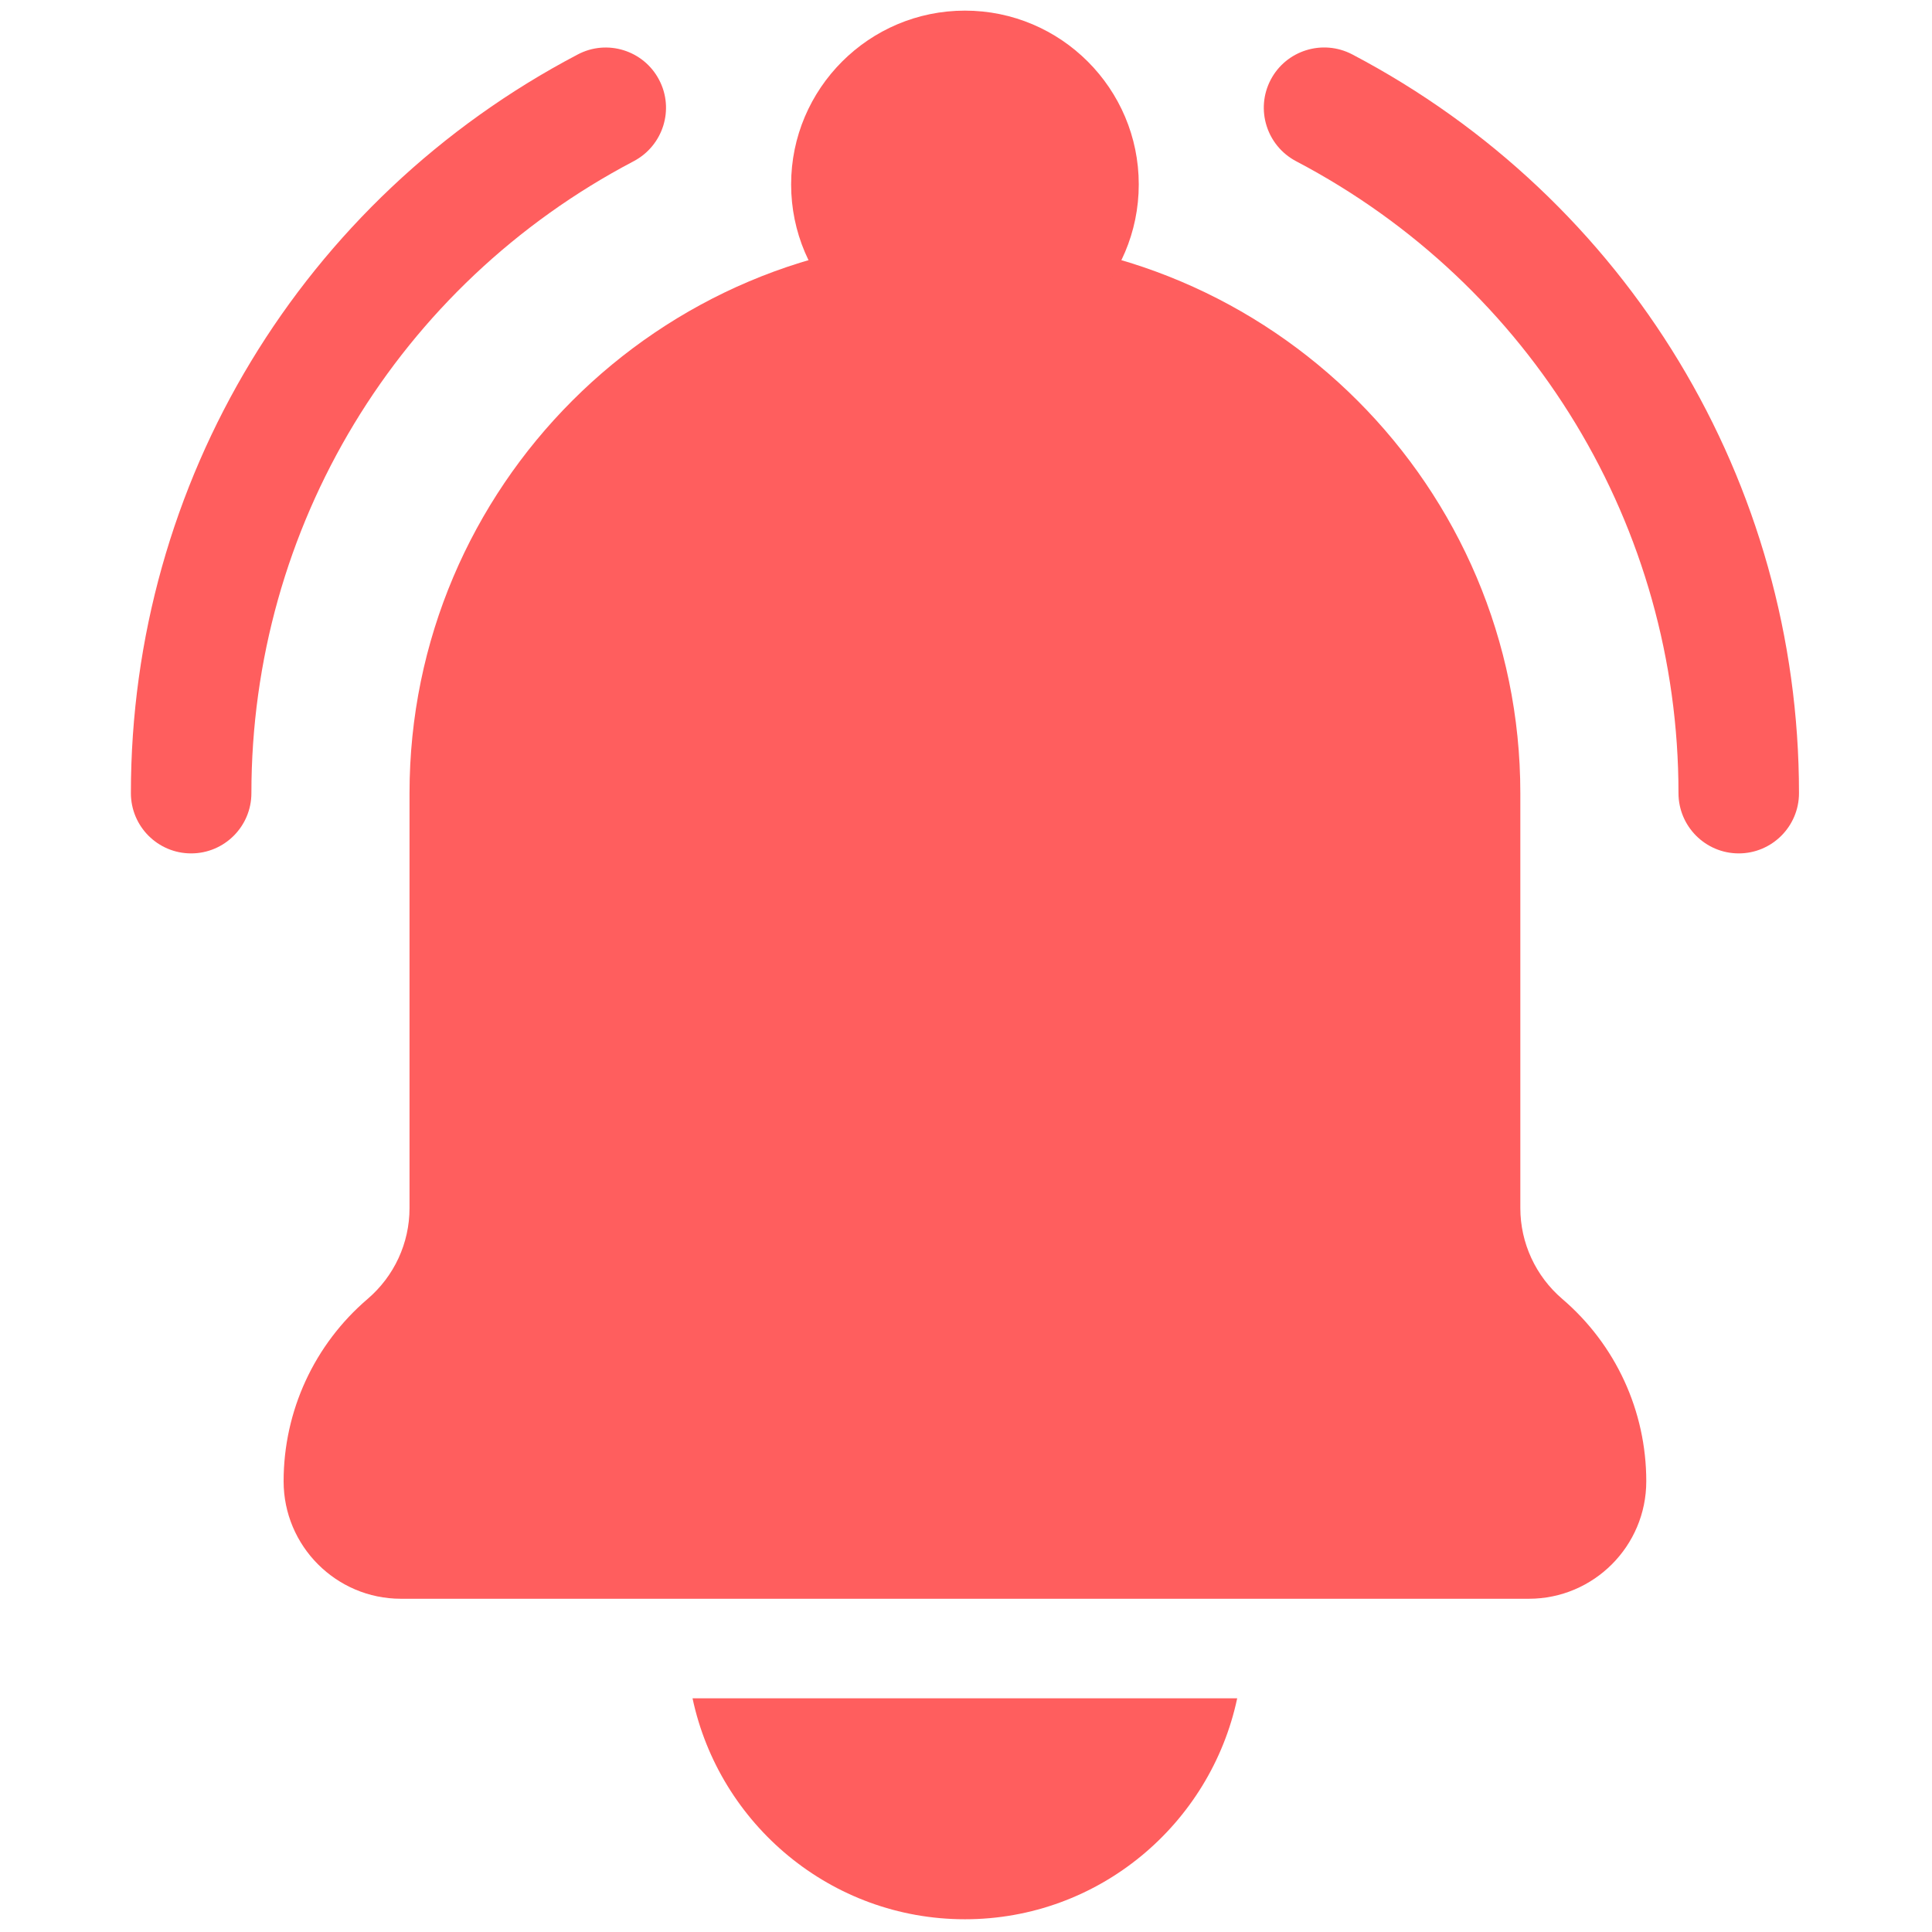
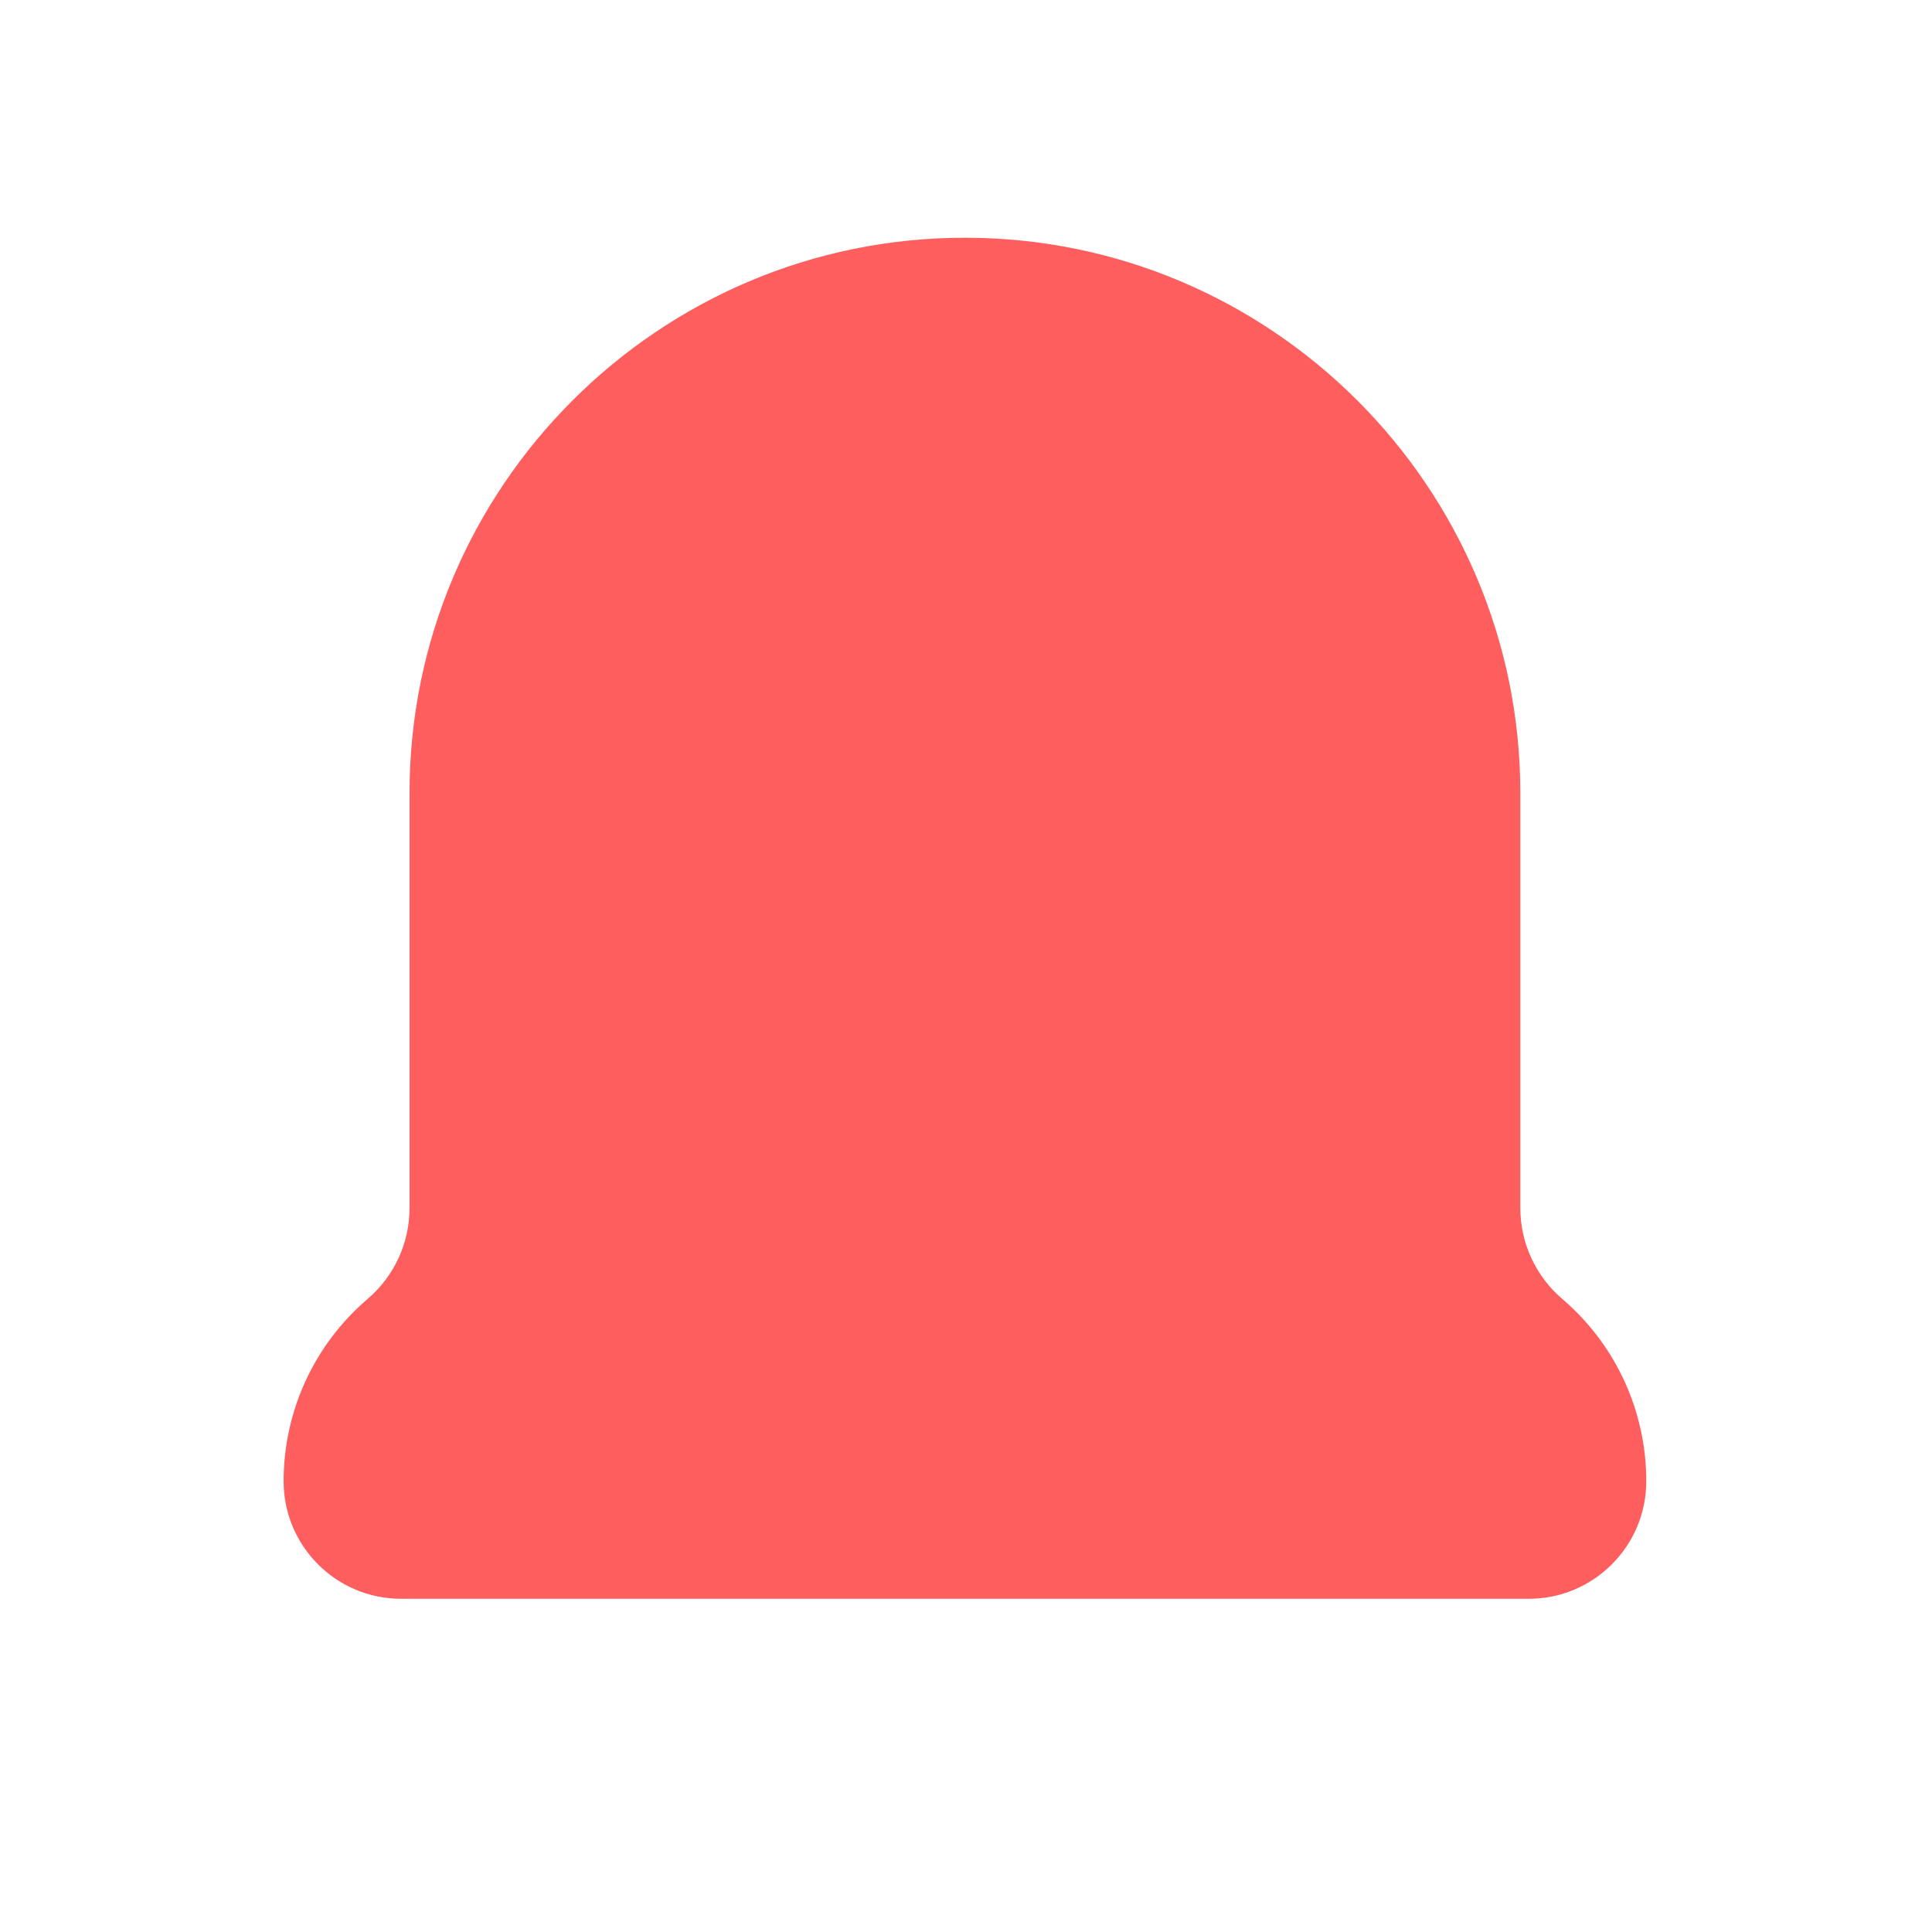
<svg xmlns="http://www.w3.org/2000/svg" width="64px" height="64px" viewBox="0 0 64 64" version="1.1">
  <g id="surface1">
    <path style=" stroke:none;fill-rule:nonzero;fill:rgb(100%,36.863%,36.863%);fill-opacity:1;" d="M 50.645 52.961 L 13.281 52.961 C 11.137 52.961 9.395 51.215 9.395 49.07 C 9.395 46.742 10.41 44.539 12.18 43.027 C 13.059 42.273 13.566 41.18 13.566 40.02 L 13.566 26.273 C 13.566 16.129 21.82 7.875 31.965 7.875 C 42.109 7.875 50.363 16.129 50.363 26.273 L 50.363 40.02 C 50.363 41.176 50.871 42.273 51.75 43.027 C 53.52 44.539 54.535 46.738 54.535 49.07 C 54.535 51.215 52.793 52.961 50.645 52.961 Z M 50.645 52.961 " />
-     <path style=" stroke:none;fill-rule:nonzero;fill:rgb(100%,36.863%,36.863%);fill-opacity:1;" d="M 31.965 11.867 C 28.789 11.867 26.207 9.285 26.207 6.109 C 26.207 2.934 28.789 0.352 31.965 0.352 C 35.141 0.352 37.723 2.934 37.723 6.109 C 37.723 9.285 35.141 11.867 31.965 11.867 Z M 31.965 11.867 " />
-     <path style=" stroke:none;fill-rule:nonzero;fill:rgb(100%,36.863%,36.863%);fill-opacity:1;" d="M 57.598 28.27 C 56.496 28.27 55.602 27.375 55.602 26.273 C 55.602 17.461 50.746 9.441 42.934 5.34 C 41.957 4.824 41.582 3.617 42.094 2.641 C 42.605 1.668 43.812 1.289 44.793 1.801 C 53.922 6.598 59.594 15.973 59.594 26.273 C 59.594 27.375 58.699 28.27 57.598 28.27 Z M 57.598 28.27 " />
-     <path style=" stroke:none;fill-rule:nonzero;fill:rgb(100%,36.863%,36.863%);fill-opacity:1;" d="M 6.332 28.27 C 5.227 28.27 4.336 27.375 4.336 26.273 C 4.336 15.973 10.008 6.598 19.137 1.805 C 20.113 1.289 21.32 1.668 21.832 2.641 C 22.348 3.617 21.969 4.824 20.992 5.34 C 13.18 9.441 8.328 17.461 8.328 26.273 C 8.328 27.375 7.434 28.27 6.332 28.27 Z M 6.332 28.27 " />
-     <path style=" stroke:none;fill-rule:nonzero;fill:rgb(100%,36.863%,36.863%);fill-opacity:1;" d="M 22.941 56.258 C 23.828 60.43 27.527 63.578 31.965 63.578 C 36.398 63.578 40.098 60.43 40.984 56.258 Z M 22.941 56.258 " />
  </g>
</svg>